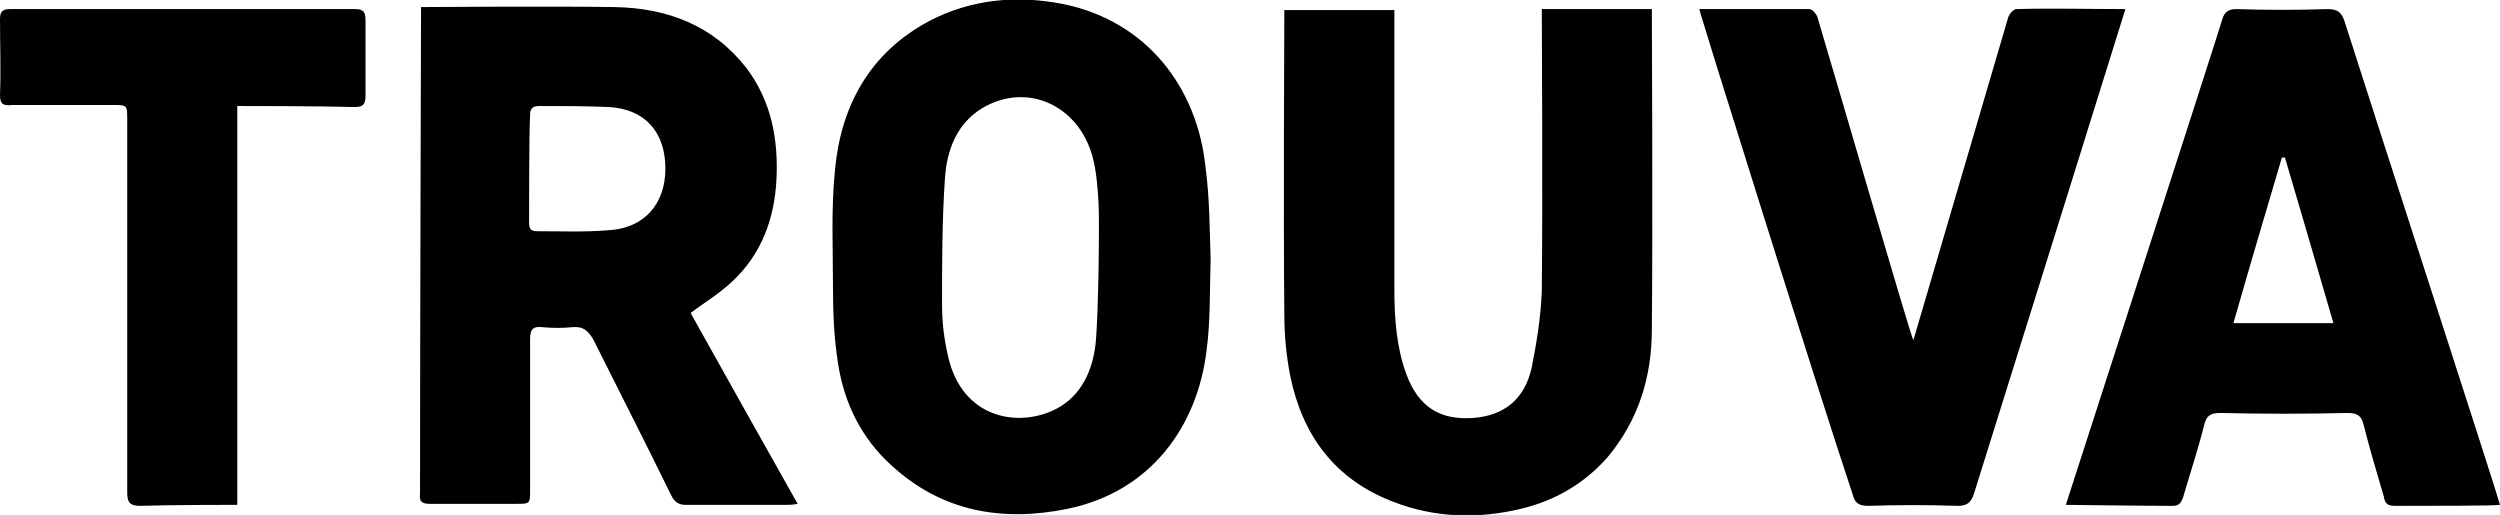
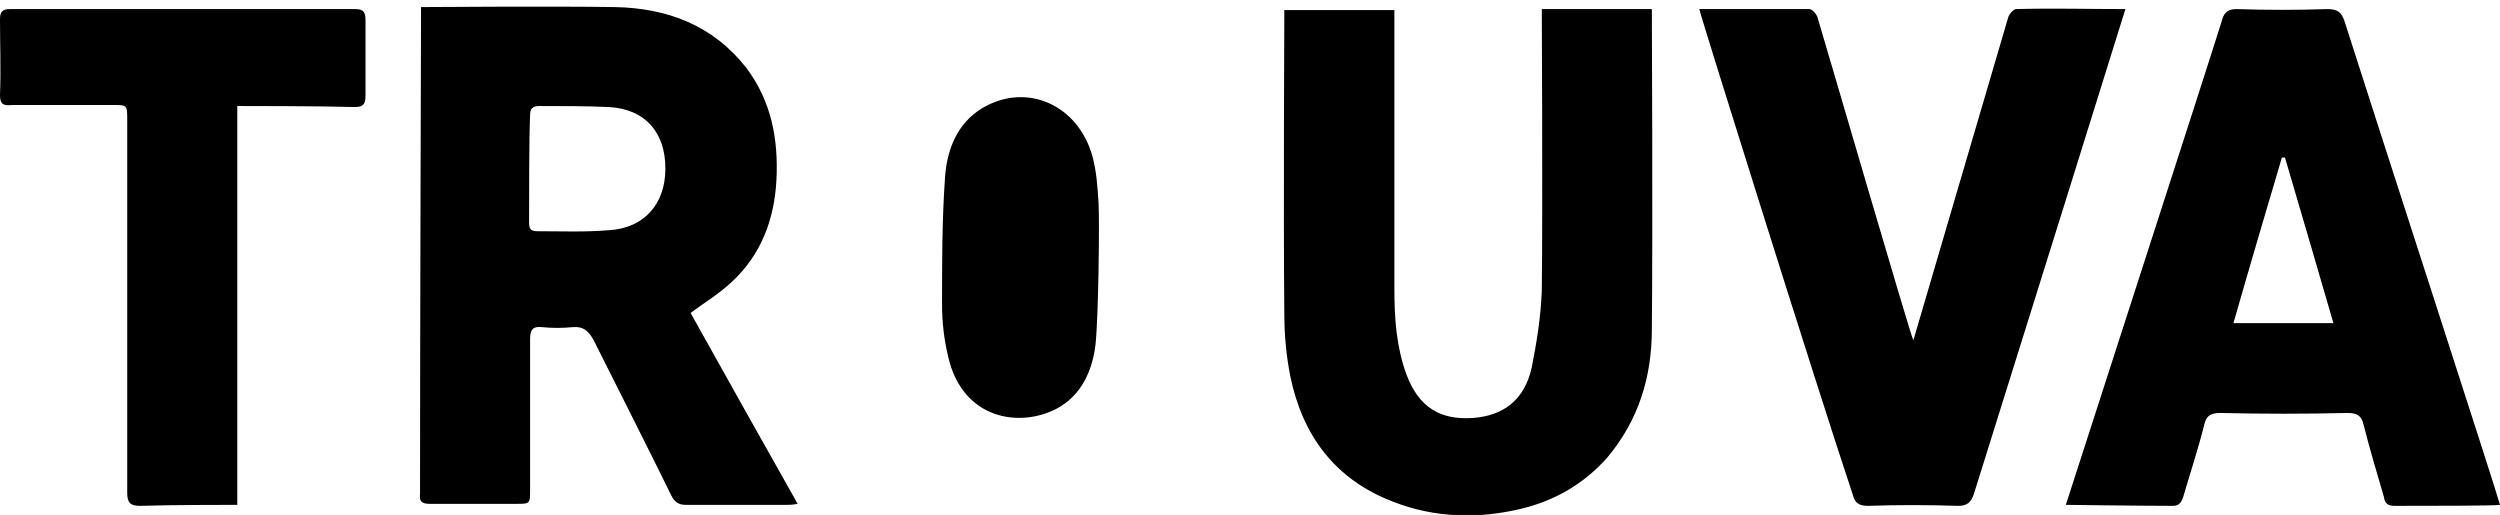
<svg xmlns="http://www.w3.org/2000/svg" viewBox="0 0 247.6 51">
-   <path d="M68.4 31c3.5 6.3 7 12.5 10.6 18.9-.5.1-.8.1-1 .1H67.9c-.7 0-1.1-.3-1.4-.9-2.5-5.1-5.1-10.2-7.7-15.4-.5-.9-1-1.4-2.1-1.3-1 .1-2 .1-3 0-.9-.1-1.2.2-1.2 1.2v14.9c0 1.4 0 1.4-1.4 1.4h-8.5c-.8 0-1.1-.2-1-1 0-15.8.1-47.8.1-48.2.4 0 13.1-.1 19.2 0 5.2.1 9.7 1.8 13 6 2.5 3.3 3.2 7.1 3 11.1-.2 3.9-1.5 7.4-4.4 10.1-1.4 1.3-2.8 2.1-4.1 3.1zm-16-9c0 .6.1.9.8.9 2.4 0 4.7.1 7.1-.1 3.5-.2 5.6-2.6 5.6-6.1 0-3.6-2-5.9-5.6-6.1-2.3-.1-4.6-.1-6.9-.1-.7 0-.9.3-.9.9-.1 1.8-.1 8.9-.1 10.6zM119.9 25.7c-.1 2.9 0 6-.4 9-.9 7.5-5.5 14-13.8 15.7-6.4 1.3-12.4.3-17.4-4.3-3-2.7-4.7-6.2-5.3-10.1-.4-2.5-.5-5-.5-7.5 0-3.9-.2-7.8.2-11.7.6-6.4 3.5-11.6 9.3-14.7 4.2-2.2 8.7-2.6 13.3-1.7 8.3 1.7 13.3 8.3 14.1 16.2.4 3 .4 6 .5 9.1zm-11.1-5.6c-.1-1.6-.2-3.1-.6-4.6-1.4-5.1-6.5-7.4-10.9-4.8-2.5 1.5-3.5 4.1-3.7 6.8-.3 4.2-.3 8.4-.3 12.7 0 1.7.2 3.4.6 5.1 1.4 6.2 7 7.1 10.7 5.2 2.5-1.3 3.6-3.8 3.9-6.4.3-2.8.4-12.2.3-14zM127.2 1h10.9v27.7c0 2.8.2 5.7 1.2 8.4 1.2 3.2 3.3 4.5 6.5 4.3 3.1-.2 5.2-1.8 5.9-5 .5-2.5.9-5 1-7.6.1-8.9 0-27.4 0-27.9h10.9c0 .4.1 21.5 0 31.7 0 4.7-1.3 9-4.4 12.7-2.3 2.6-5.2 4.3-8.6 5.1-4.2 1-8.5.9-12.6-.7-5.8-2.2-9-6.6-10.2-12.4-.4-2-.6-4.1-.6-6.2-.1-9.6 0-29.6 0-30.1zM247.6 50c-.4.1-7.2.1-10.4.1-.7 0-1-.2-1.1-.9-.7-2.4-1.4-4.7-2-7.1-.2-.9-.6-1.2-1.6-1.2-4.2.1-8.4.1-12.6 0-1 0-1.4.3-1.6 1.2-.6 2.4-1.4 4.8-2.1 7.2-.2.5-.4.8-1 .8-3.3 0-10.3-.1-10.6-.1.5-1.6 14.4-44.5 15.5-48.1.2-.7.6-1 1.4-1 3 .1 6 .1 9 0 1 0 1.4.3 1.7 1.2 2.7 8.5 15.3 47.3 15.4 47.9zm-26.4-18h9.9c-1.6-5.5-3.2-11-4.8-16.4h-.3c-1.6 5.4-3.2 10.8-4.8 16.4zM168.3.9h10.9c.3 0 .7.5.8.8 1 3.3 9.2 31.5 9.5 32 .6-2 6.8-23.2 9.4-32 .1-.3.5-.8.8-.8 3.5-.1 7.1 0 10.8 0-.3 1-10.3 33-15 48-.3.9-.7 1.2-1.6 1.2-3-.1-5.9-.1-8.9 0-.9 0-1.3-.3-1.5-1.1-3.6-10.8-15.2-47.8-15.2-48.1zM23.5 10.5V50c-.5 0-6.8 0-9.6.1-1 0-1.3-.3-1.3-1.3V11.9c0-1.5 0-1.5-1.4-1.5h-10c-.9.1-1.2-.1-1.2-1 .1-2.5 0-5 0-7.5 0-.7.2-1 1-1h34.2c.8 0 1 .3 1 1.1v7.5c0 .9-.3 1.1-1.1 1.1-3.4-.1-11-.1-11.6-.1z" />
+   <path d="M68.4 31c3.5 6.3 7 12.5 10.6 18.9-.5.1-.8.1-1 .1H67.9c-.7 0-1.1-.3-1.4-.9-2.5-5.1-5.1-10.2-7.7-15.4-.5-.9-1-1.4-2.1-1.3-1 .1-2 .1-3 0-.9-.1-1.2.2-1.2 1.2v14.9c0 1.4 0 1.4-1.4 1.4h-8.5c-.8 0-1.1-.2-1-1 0-15.8.1-47.8.1-48.2.4 0 13.1-.1 19.2 0 5.2.1 9.7 1.8 13 6 2.5 3.3 3.2 7.1 3 11.1-.2 3.9-1.5 7.4-4.4 10.1-1.4 1.3-2.8 2.1-4.1 3.1zm-16-9c0 .6.1.9.8.9 2.4 0 4.7.1 7.1-.1 3.5-.2 5.6-2.6 5.6-6.1 0-3.6-2-5.9-5.6-6.1-2.3-.1-4.6-.1-6.9-.1-.7 0-.9.3-.9.9-.1 1.8-.1 8.9-.1 10.6zM119.9 25.7zm-11.1-5.6c-.1-1.6-.2-3.1-.6-4.6-1.4-5.1-6.5-7.4-10.9-4.8-2.5 1.5-3.5 4.1-3.7 6.8-.3 4.2-.3 8.4-.3 12.7 0 1.7.2 3.4.6 5.1 1.4 6.2 7 7.1 10.7 5.2 2.5-1.3 3.6-3.8 3.9-6.4.3-2.8.4-12.2.3-14zM127.2 1h10.9v27.7c0 2.8.2 5.7 1.2 8.4 1.2 3.2 3.3 4.5 6.5 4.3 3.1-.2 5.2-1.8 5.9-5 .5-2.5.9-5 1-7.6.1-8.9 0-27.4 0-27.9h10.9c0 .4.1 21.5 0 31.7 0 4.7-1.3 9-4.4 12.7-2.3 2.6-5.2 4.3-8.6 5.1-4.2 1-8.5.9-12.6-.7-5.8-2.2-9-6.6-10.2-12.4-.4-2-.6-4.1-.6-6.2-.1-9.6 0-29.6 0-30.1zM247.6 50c-.4.1-7.2.1-10.4.1-.7 0-1-.2-1.1-.9-.7-2.4-1.4-4.7-2-7.1-.2-.9-.6-1.2-1.6-1.2-4.2.1-8.4.1-12.6 0-1 0-1.4.3-1.6 1.2-.6 2.4-1.4 4.8-2.1 7.2-.2.5-.4.8-1 .8-3.3 0-10.3-.1-10.6-.1.5-1.6 14.4-44.5 15.5-48.1.2-.7.6-1 1.4-1 3 .1 6 .1 9 0 1 0 1.4.3 1.7 1.2 2.7 8.5 15.3 47.3 15.4 47.9zm-26.4-18h9.9c-1.6-5.5-3.2-11-4.8-16.4h-.3c-1.6 5.4-3.2 10.8-4.8 16.4zM168.3.9h10.9c.3 0 .7.5.8.8 1 3.3 9.2 31.5 9.5 32 .6-2 6.8-23.2 9.4-32 .1-.3.5-.8.8-.8 3.5-.1 7.1 0 10.8 0-.3 1-10.3 33-15 48-.3.9-.7 1.2-1.6 1.2-3-.1-5.9-.1-8.9 0-.9 0-1.3-.3-1.5-1.1-3.6-10.8-15.2-47.8-15.2-48.1zM23.5 10.5V50c-.5 0-6.8 0-9.6.1-1 0-1.3-.3-1.3-1.3V11.9c0-1.5 0-1.5-1.4-1.5h-10c-.9.1-1.2-.1-1.2-1 .1-2.5 0-5 0-7.5 0-.7.2-1 1-1h34.2c.8 0 1 .3 1 1.1v7.5c0 .9-.3 1.1-1.1 1.1-3.4-.1-11-.1-11.6-.1z" />
</svg>